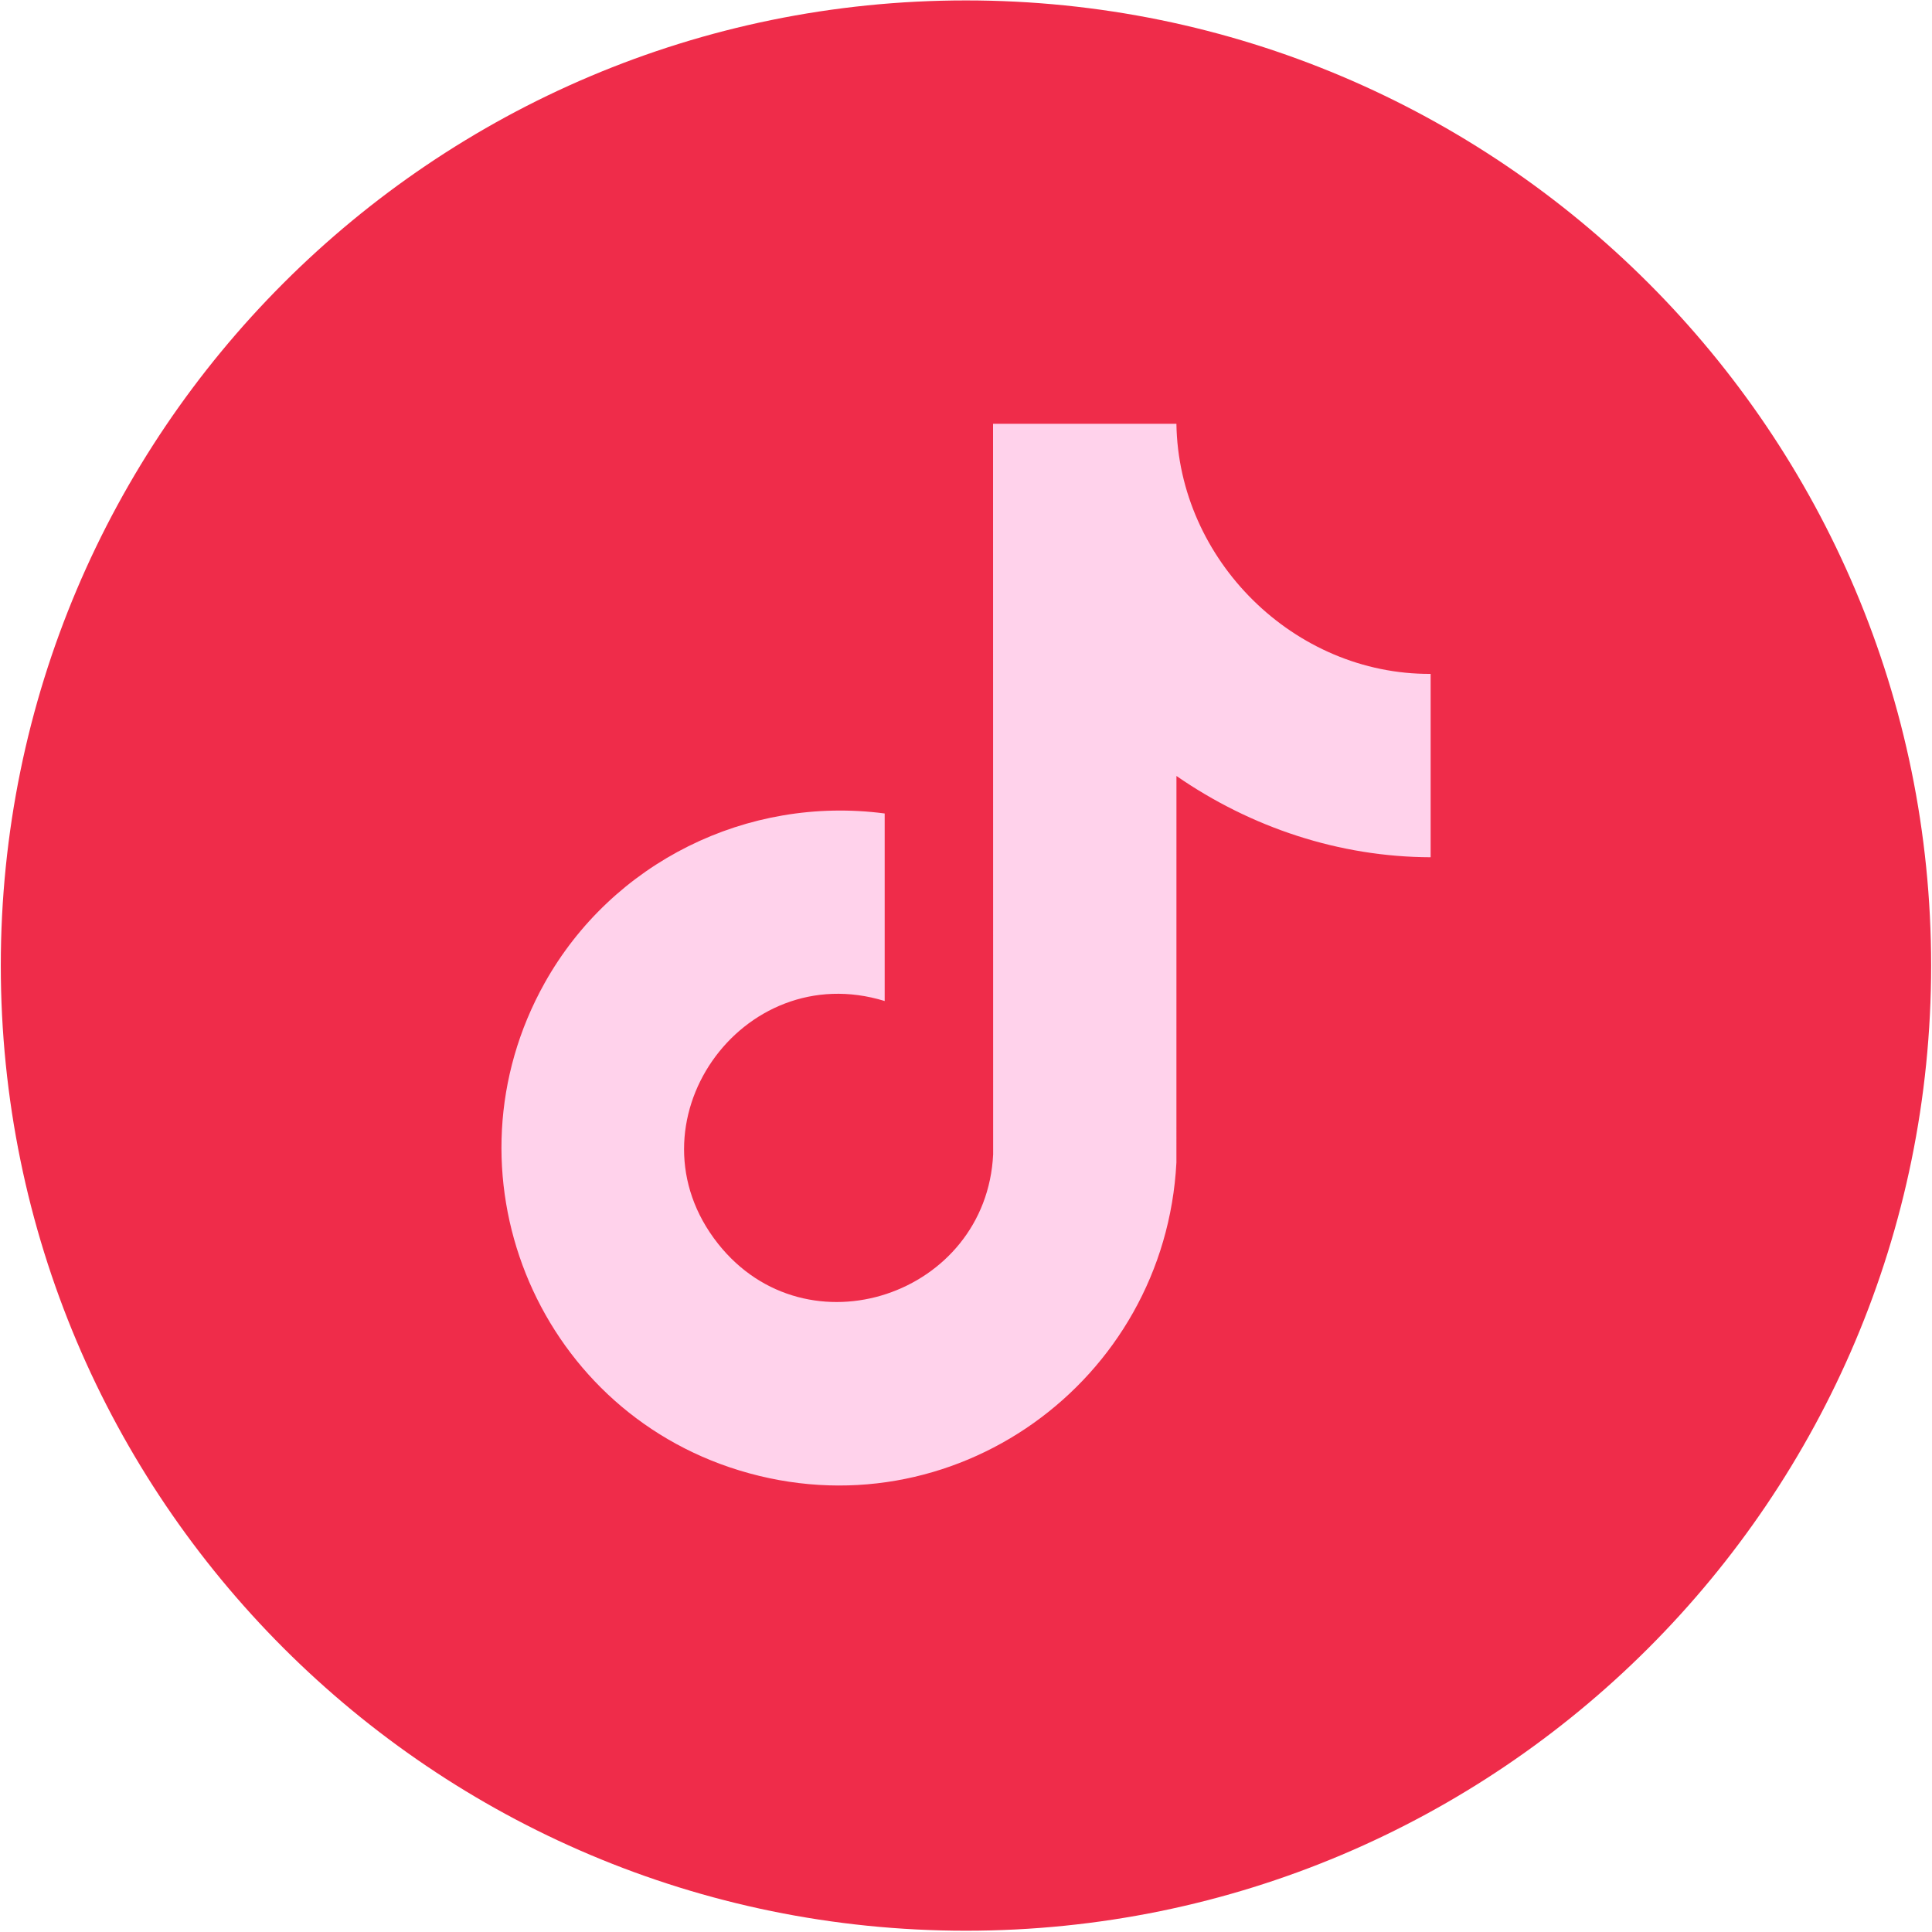
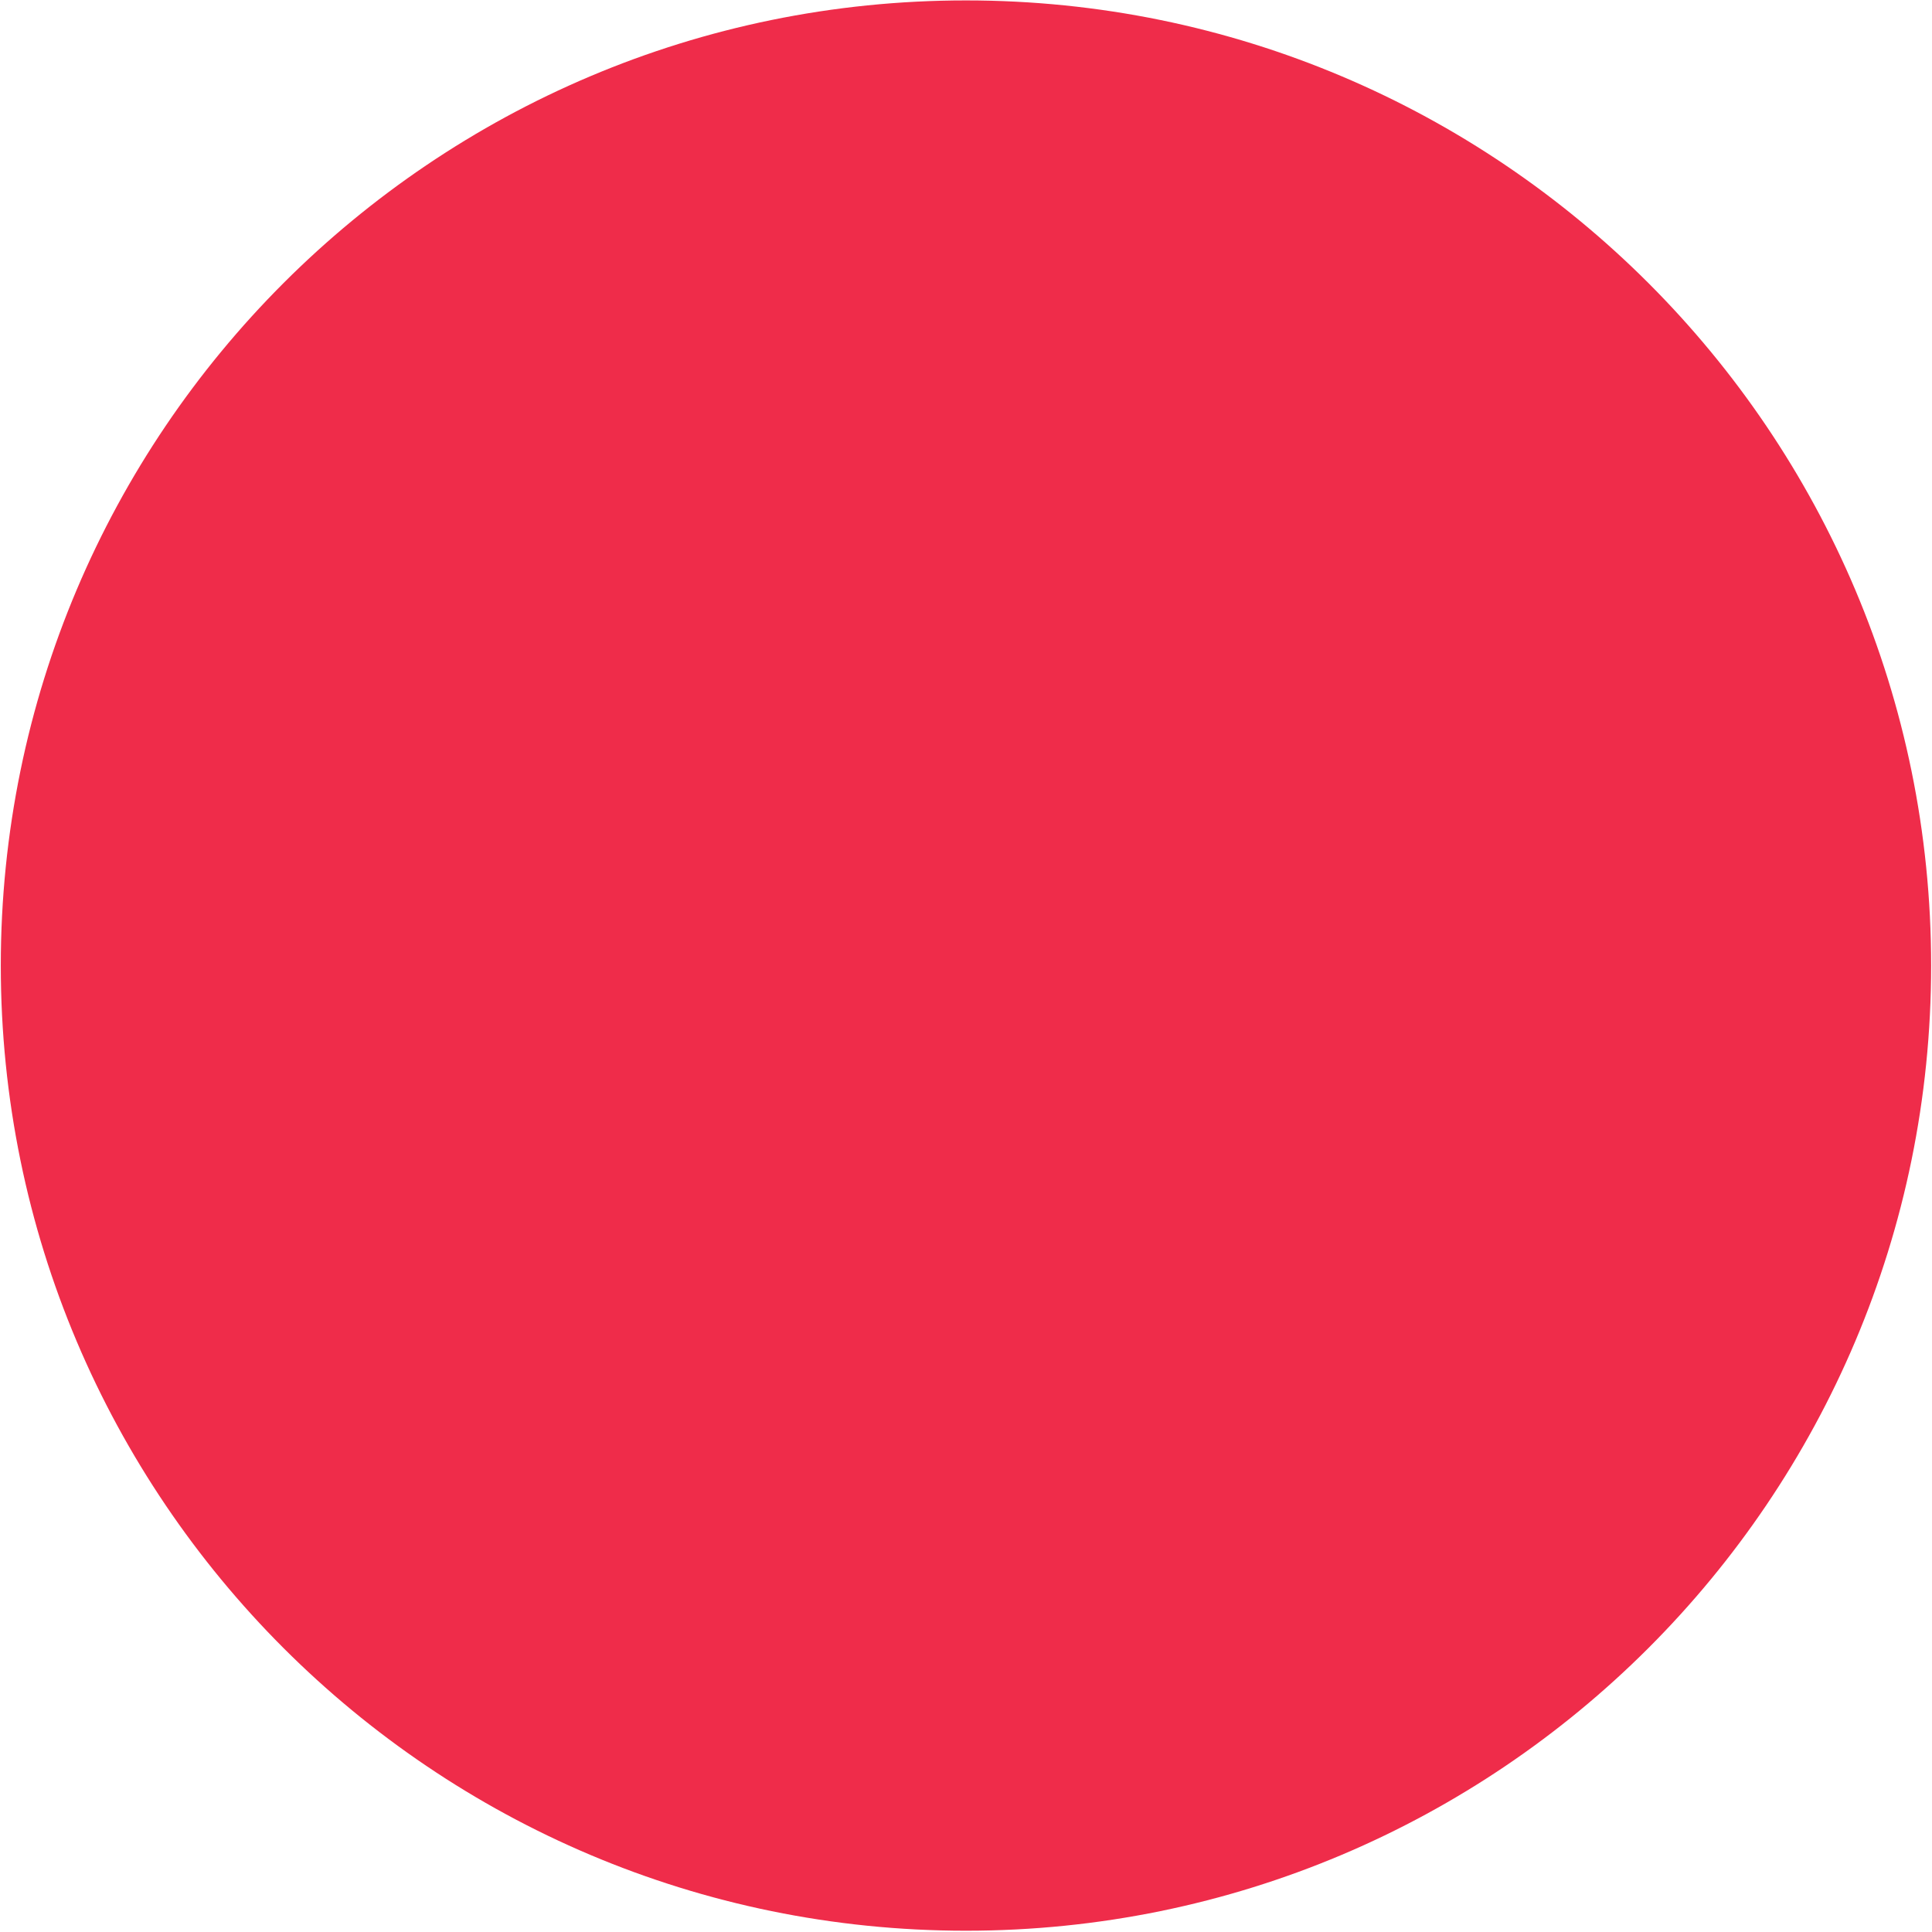
<svg xmlns="http://www.w3.org/2000/svg" width="56" height="56" viewBox="0 0 56 56" fill="none">
  <g clip-path="url(#clip0_3911_40286)">
    <path d="M27.999 55.963C43.45 55.963 55.975 43.438 55.975 27.987C55.975 12.537 43.45 0.012 27.999 0.012C12.549 0.012 0.023 12.537 0.023 27.987C0.023 43.438 12.549 55.963 27.999 55.963Z" fill="#EF2C4A" />
-     <path d="M34.099 12.285C34.159 16.235 37.511 19.555 41.468 19.533V24.848C38.819 24.84 36.263 23.988 34.1 22.492L34.099 33.696C33.768 40.059 27.598 44.508 21.43 42.621C15.495 40.805 12.74 33.94 15.788 28.491C17.74 25.002 21.654 23.054 25.643 23.579V29.015C21.488 27.735 18.074 32.591 20.813 36.05C23.391 39.306 28.592 37.539 28.787 33.457L28.784 12.284H34.099V12.285Z" fill="#FFD2EB" />
  </g>
  <defs>
    <clipPath id="clip0_3911_40286">
      <rect width="56" height="56" fill="white" />
    </clipPath>
  </defs>
</svg>